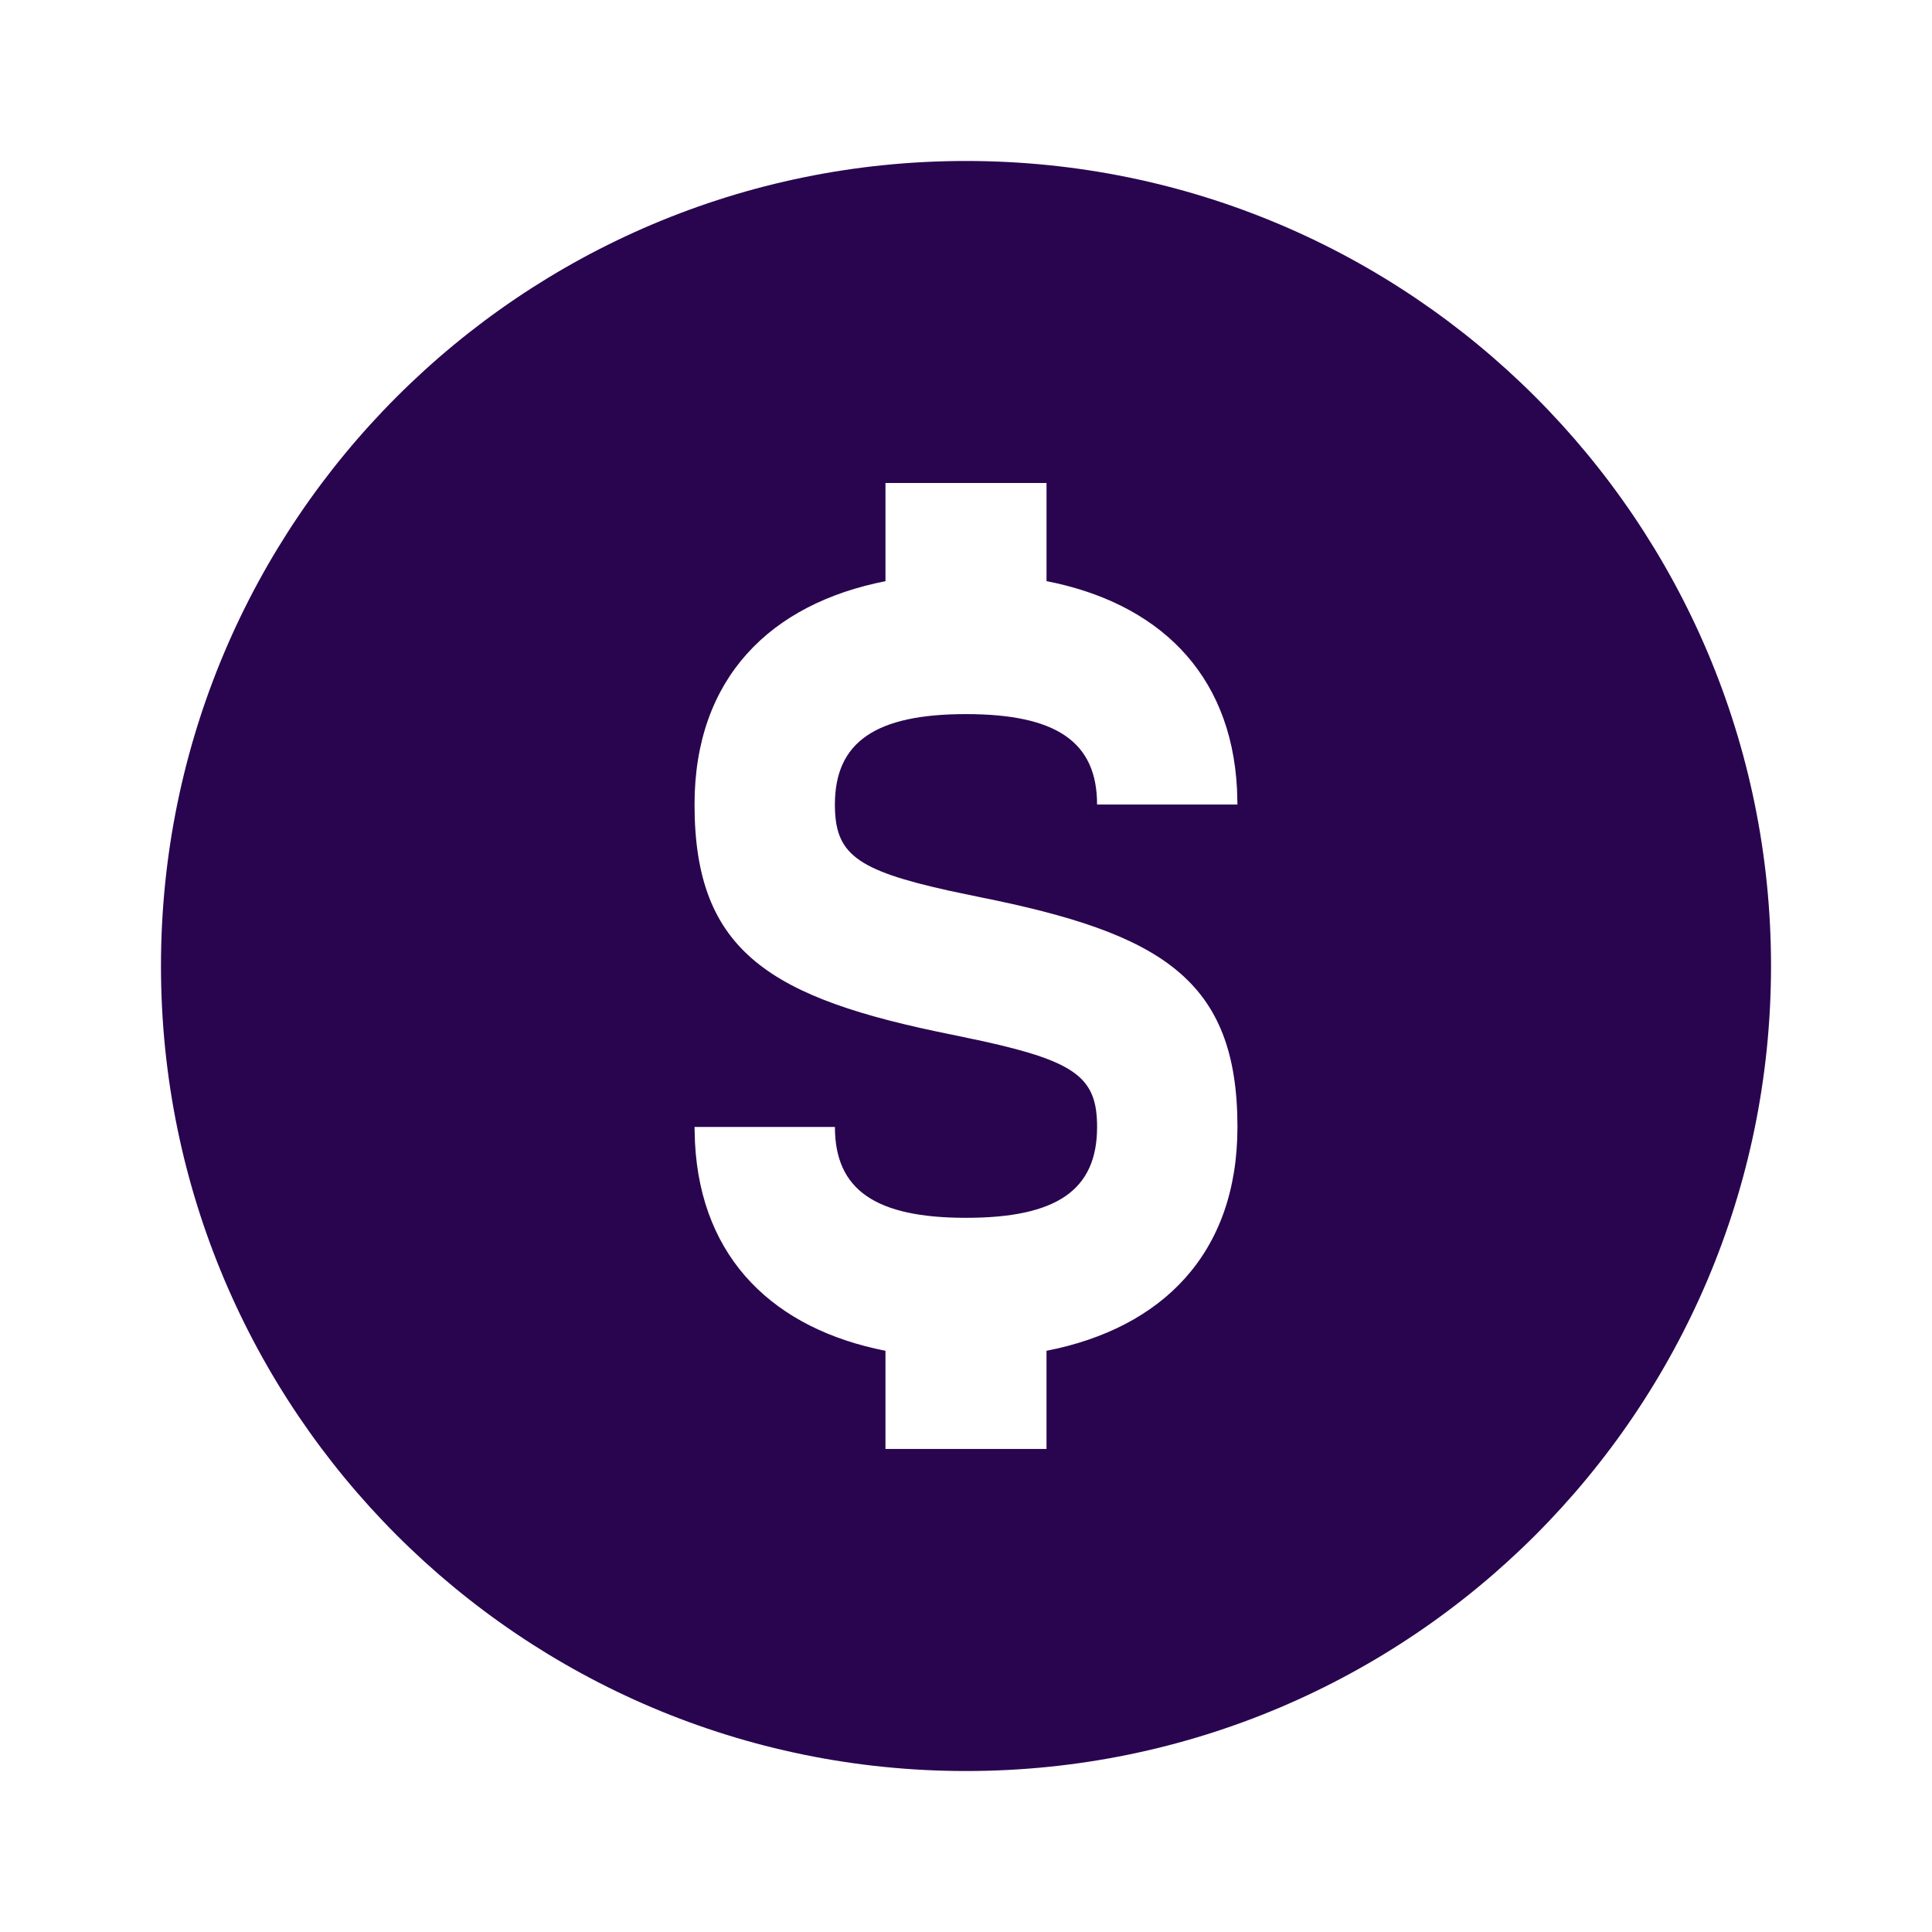
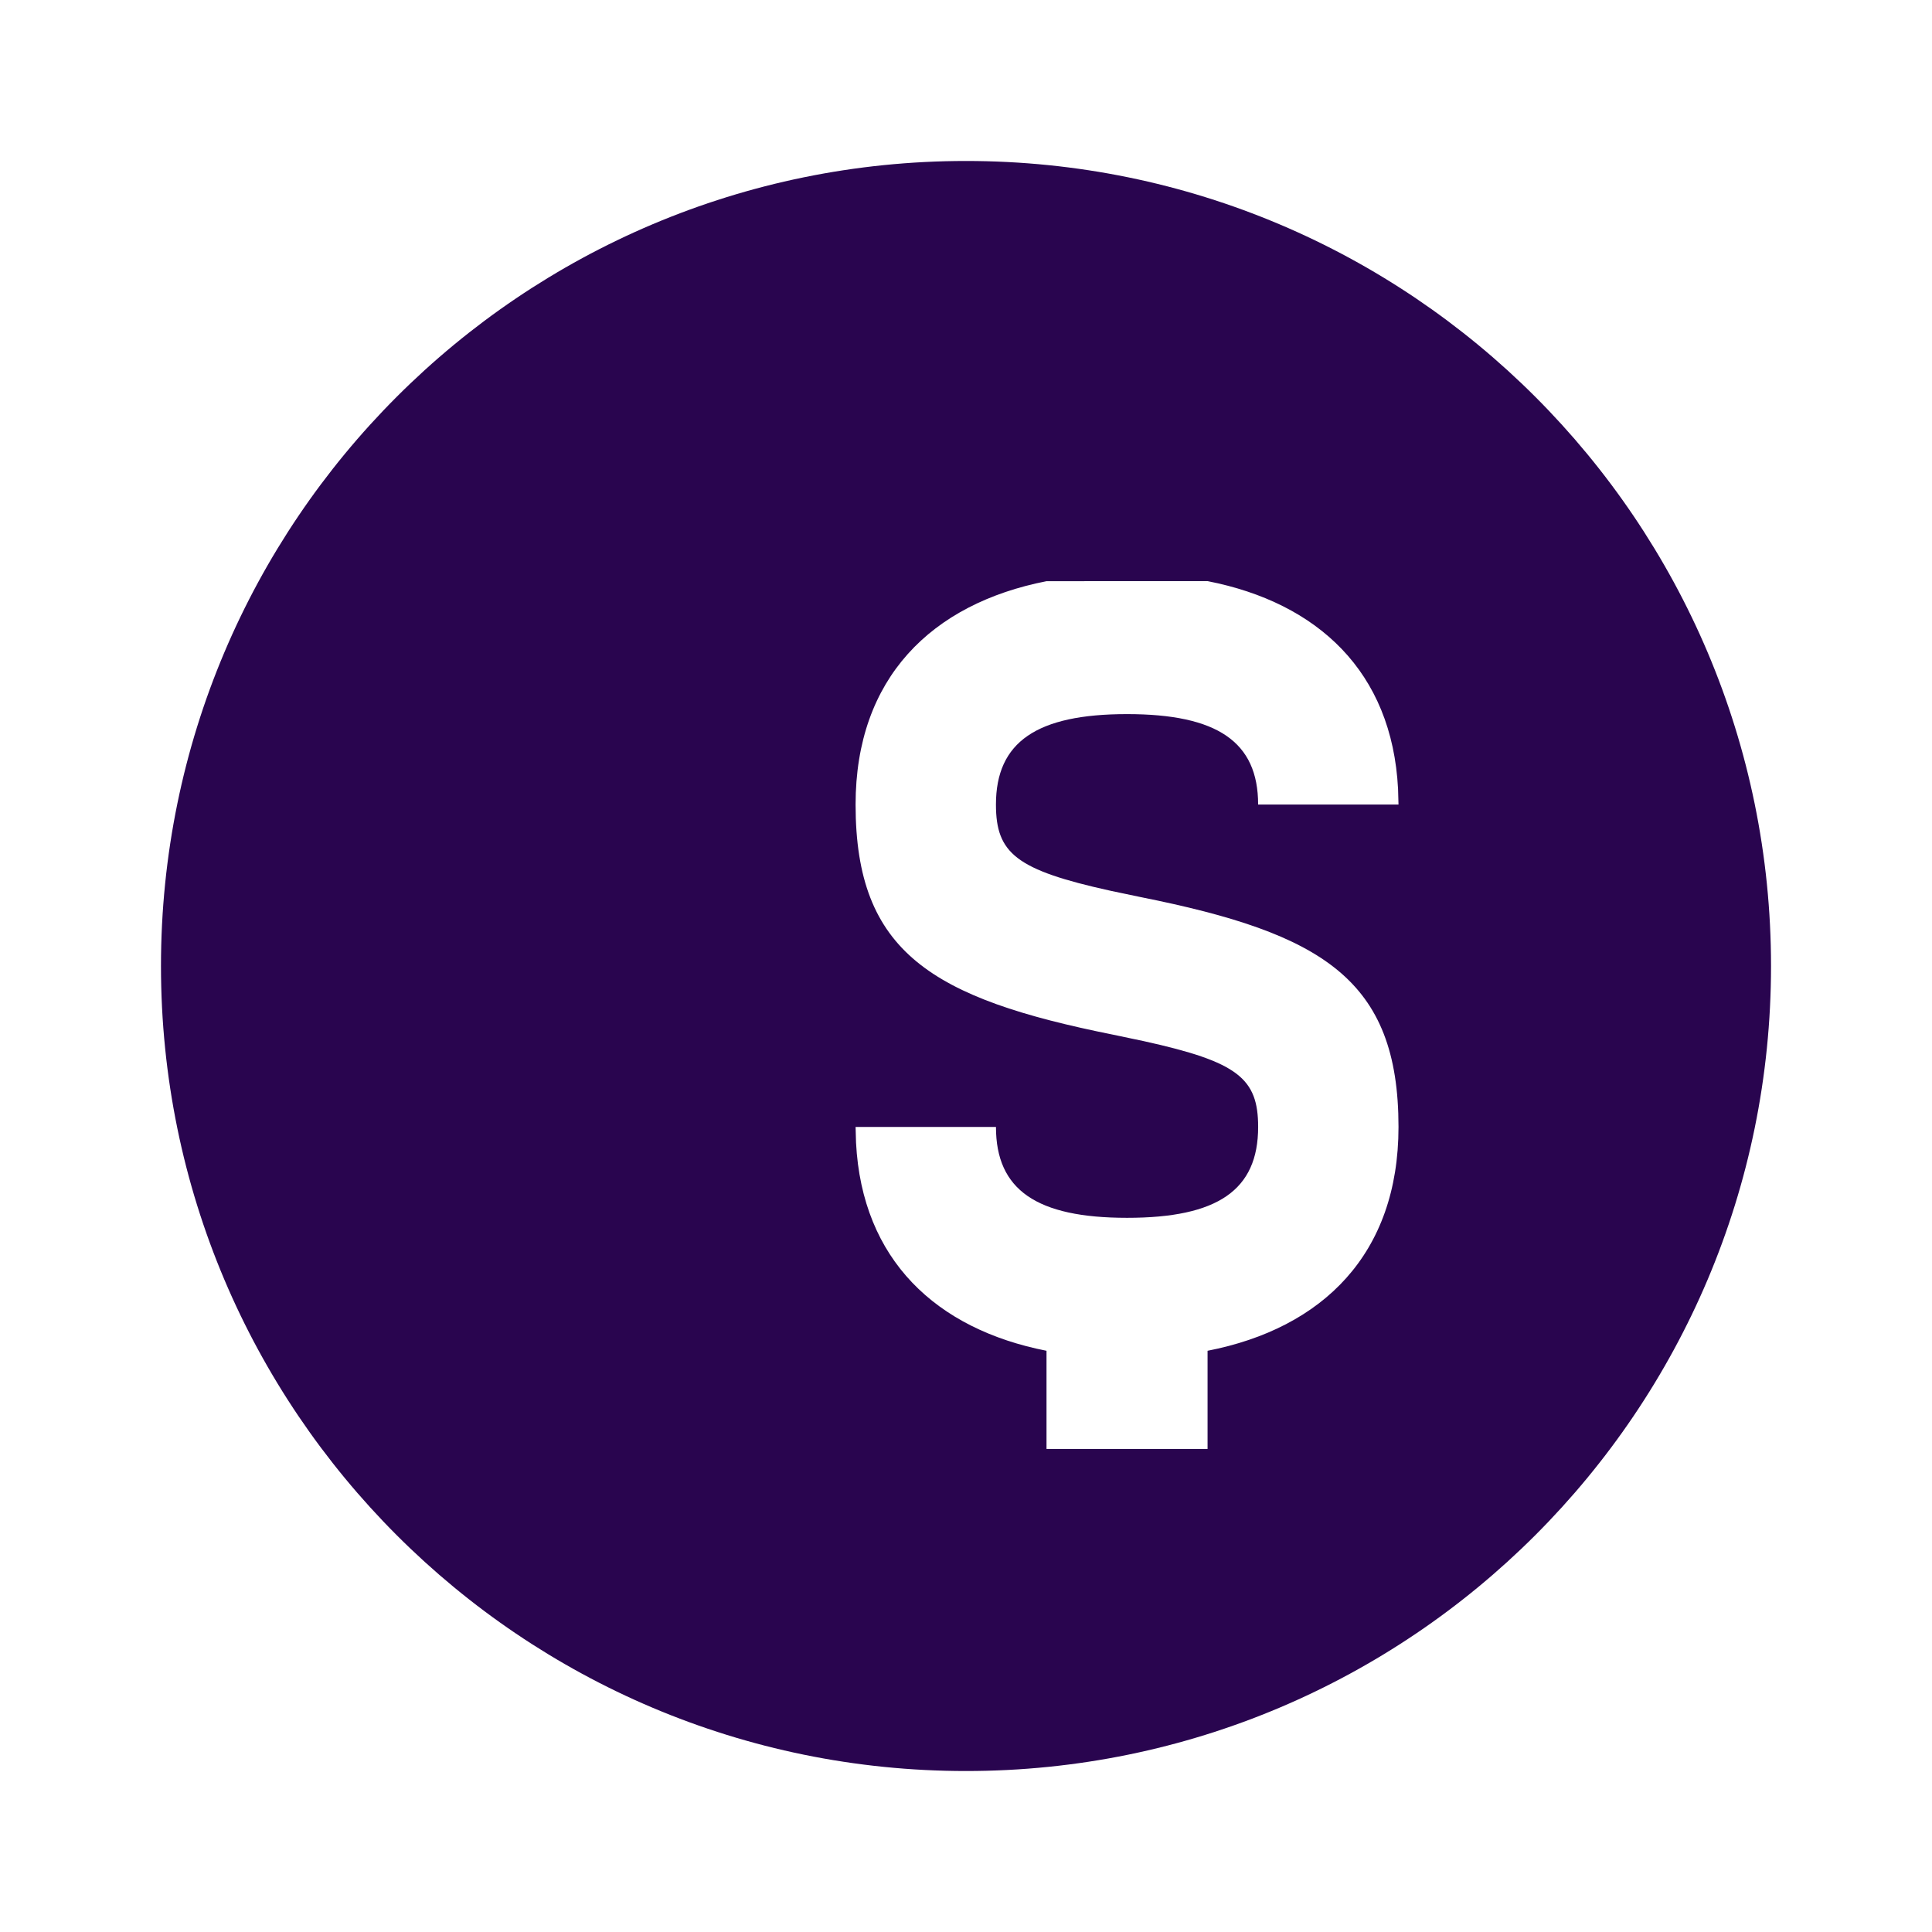
<svg xmlns="http://www.w3.org/2000/svg" viewBox="0 0 100 100" fill-rule="evenodd">
-   <path d="m50 91.668c23.012 0 41.668-18.656 41.668-41.668s-18.656-41.668-41.668-41.668-41.668 18.656-41.668 41.668 18.656 41.668 41.668 41.668zm4.168-61.586v-5.082h-8.336v5.082c-5.953 1.168-9.883 5.012-9.883 11.562 0 7.656 3.953 10.031 13.344 11.914l1.578 0.332c4.871 1.074 5.914 1.926 5.914 4.441 0 3.273-2.098 4.703-6.785 4.703-4.676 0-6.785-1.441-6.785-4.703h-7.266l0.023 0.812c0.312 6.07 4.152 9.652 9.859 10.773v5.082h8.336v-5.082c5.961-1.164 9.883-5.008 9.883-11.586 0-7.644-3.945-10.016-13.336-11.895l-1.582-0.332c-4.871-1.074-5.918-1.934-5.918-4.461 0-3.242 2.117-4.68 6.785-4.68 4.672 0 6.785 1.434 6.785 4.68h7.266l-0.023-0.809c-0.312-6.066-4.156-9.637-9.859-10.754z" fill-rule="evenodd" fill="#29054f" />
+   <path d="m50 91.668c23.012 0 41.668-18.656 41.668-41.668s-18.656-41.668-41.668-41.668-41.668 18.656-41.668 41.668 18.656 41.668 41.668 41.668zm4.168-61.586v-5.082v5.082c-5.953 1.168-9.883 5.012-9.883 11.562 0 7.656 3.953 10.031 13.344 11.914l1.578 0.332c4.871 1.074 5.914 1.926 5.914 4.441 0 3.273-2.098 4.703-6.785 4.703-4.676 0-6.785-1.441-6.785-4.703h-7.266l0.023 0.812c0.312 6.07 4.152 9.652 9.859 10.773v5.082h8.336v-5.082c5.961-1.164 9.883-5.008 9.883-11.586 0-7.644-3.945-10.016-13.336-11.895l-1.582-0.332c-4.871-1.074-5.918-1.934-5.918-4.461 0-3.242 2.117-4.68 6.785-4.68 4.672 0 6.785 1.434 6.785 4.68h7.266l-0.023-0.809c-0.312-6.066-4.156-9.637-9.859-10.754z" fill-rule="evenodd" fill="#29054f" />
</svg>